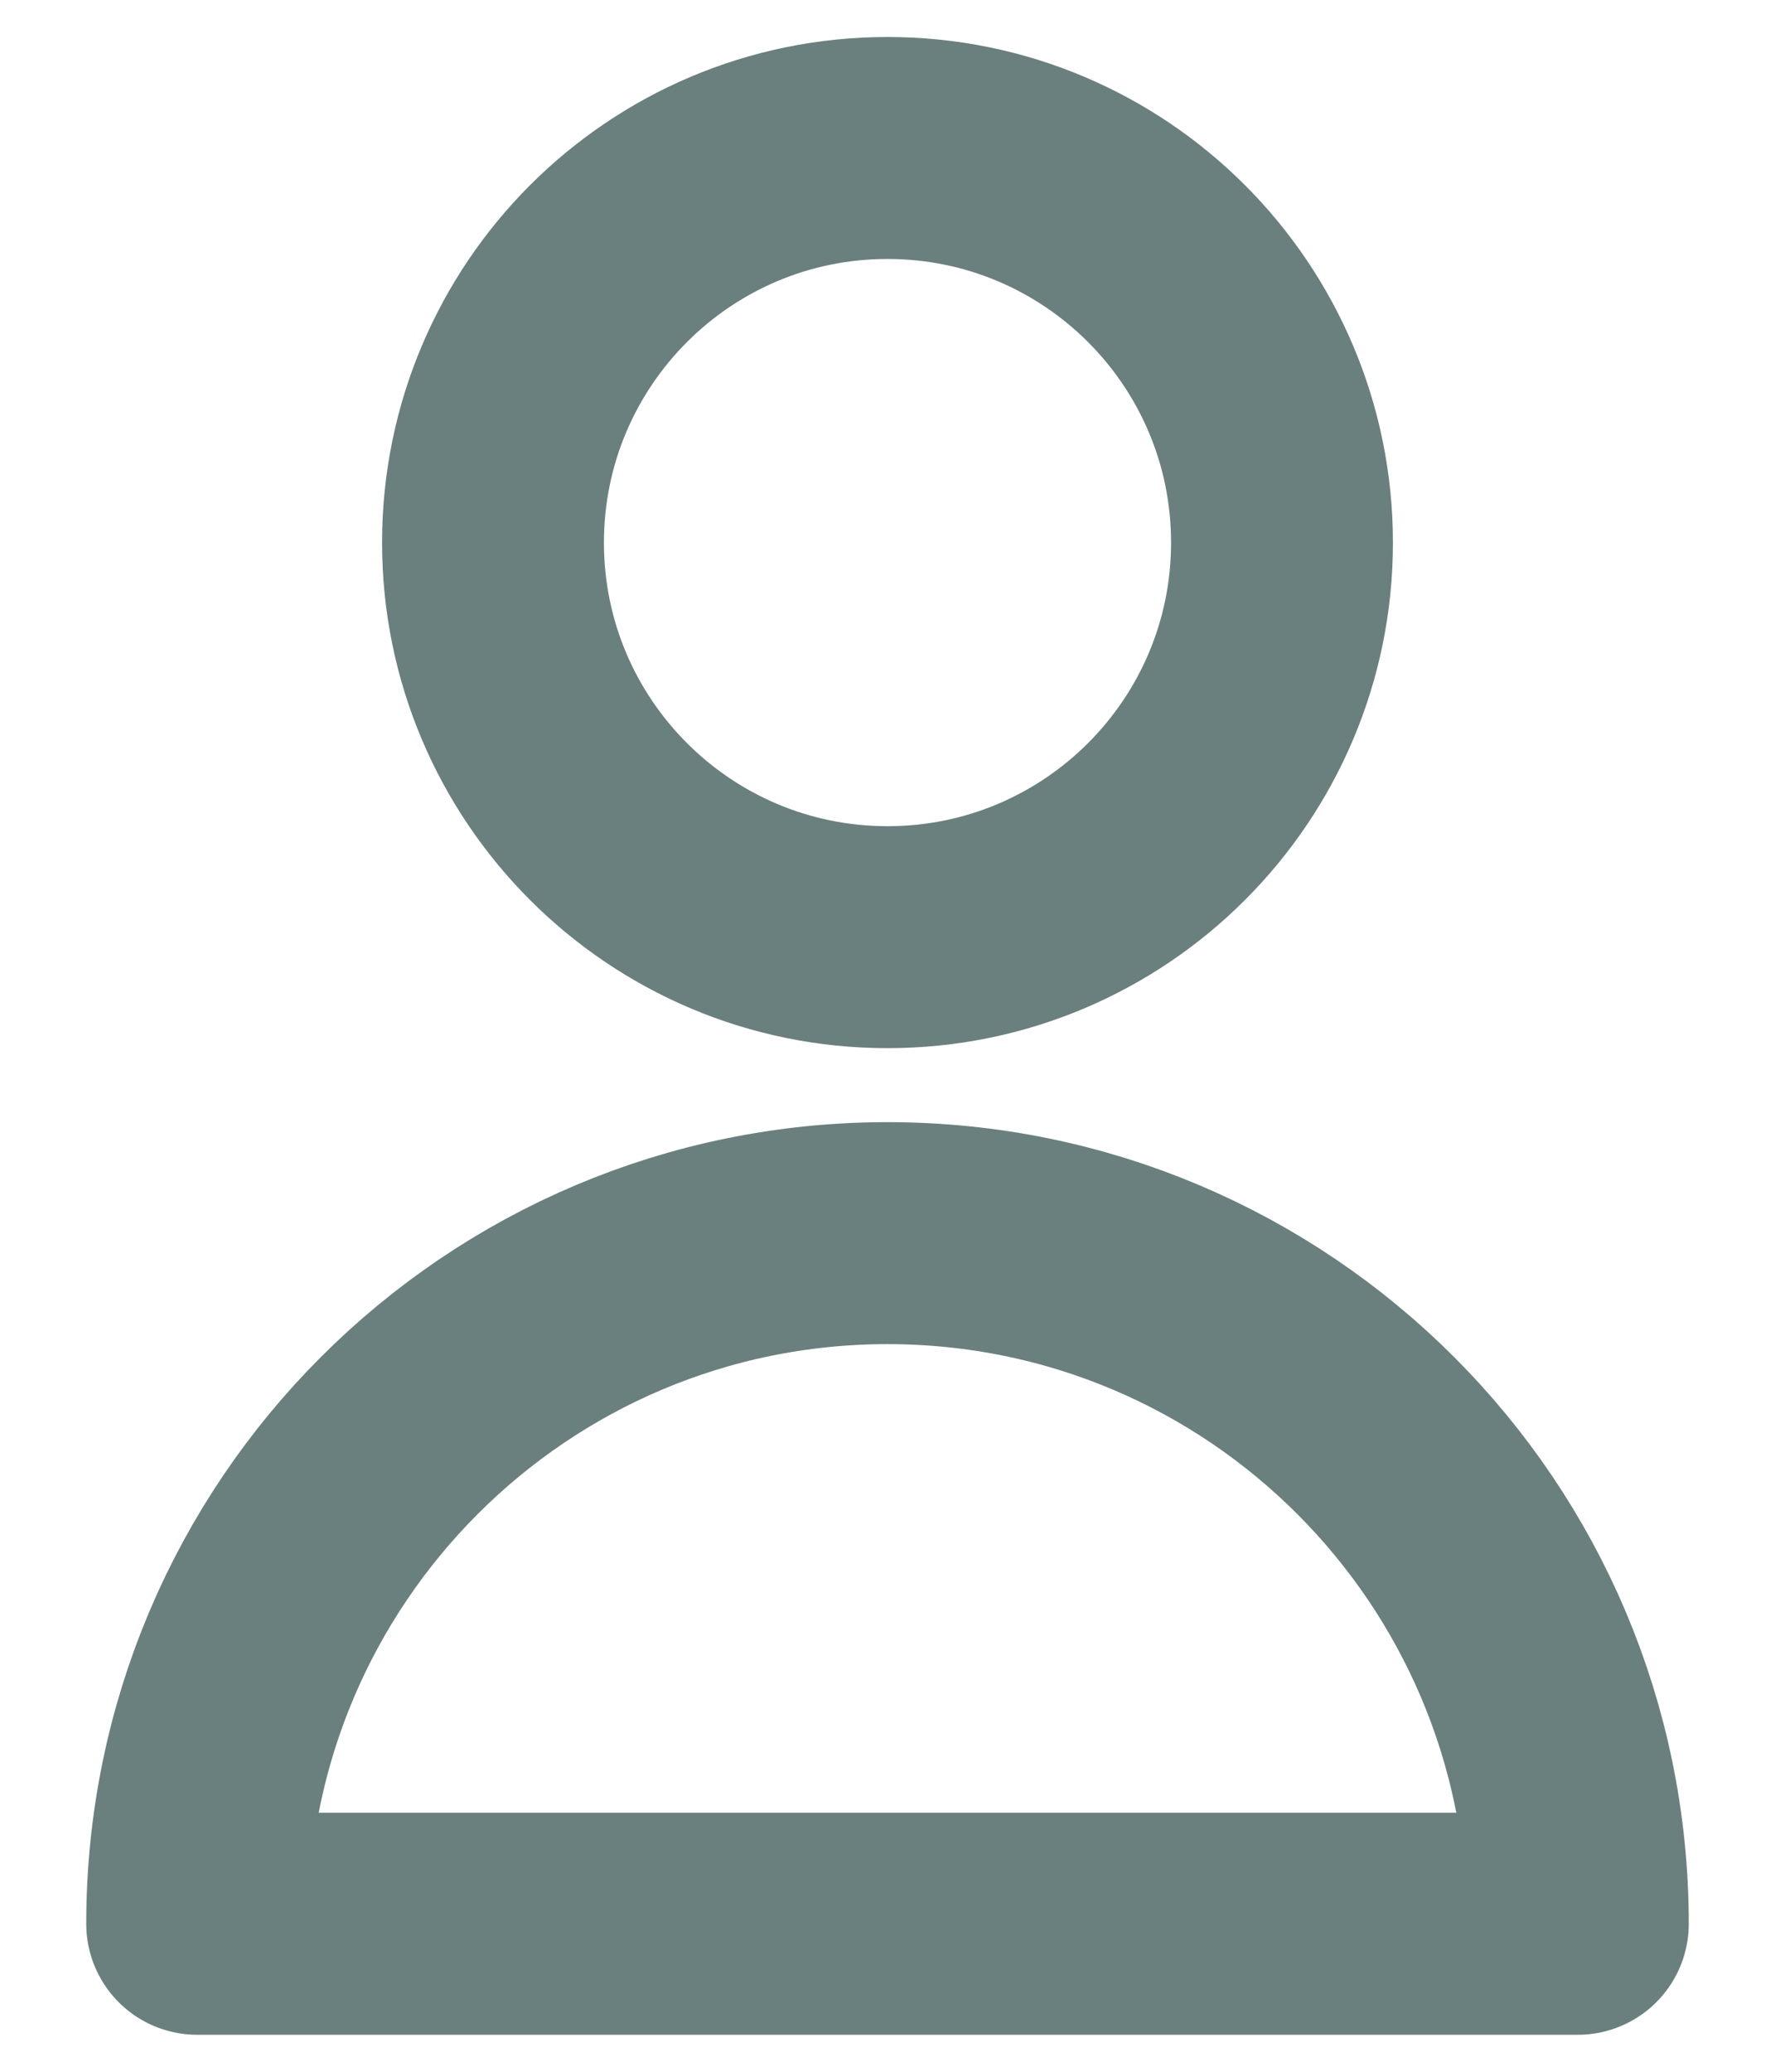
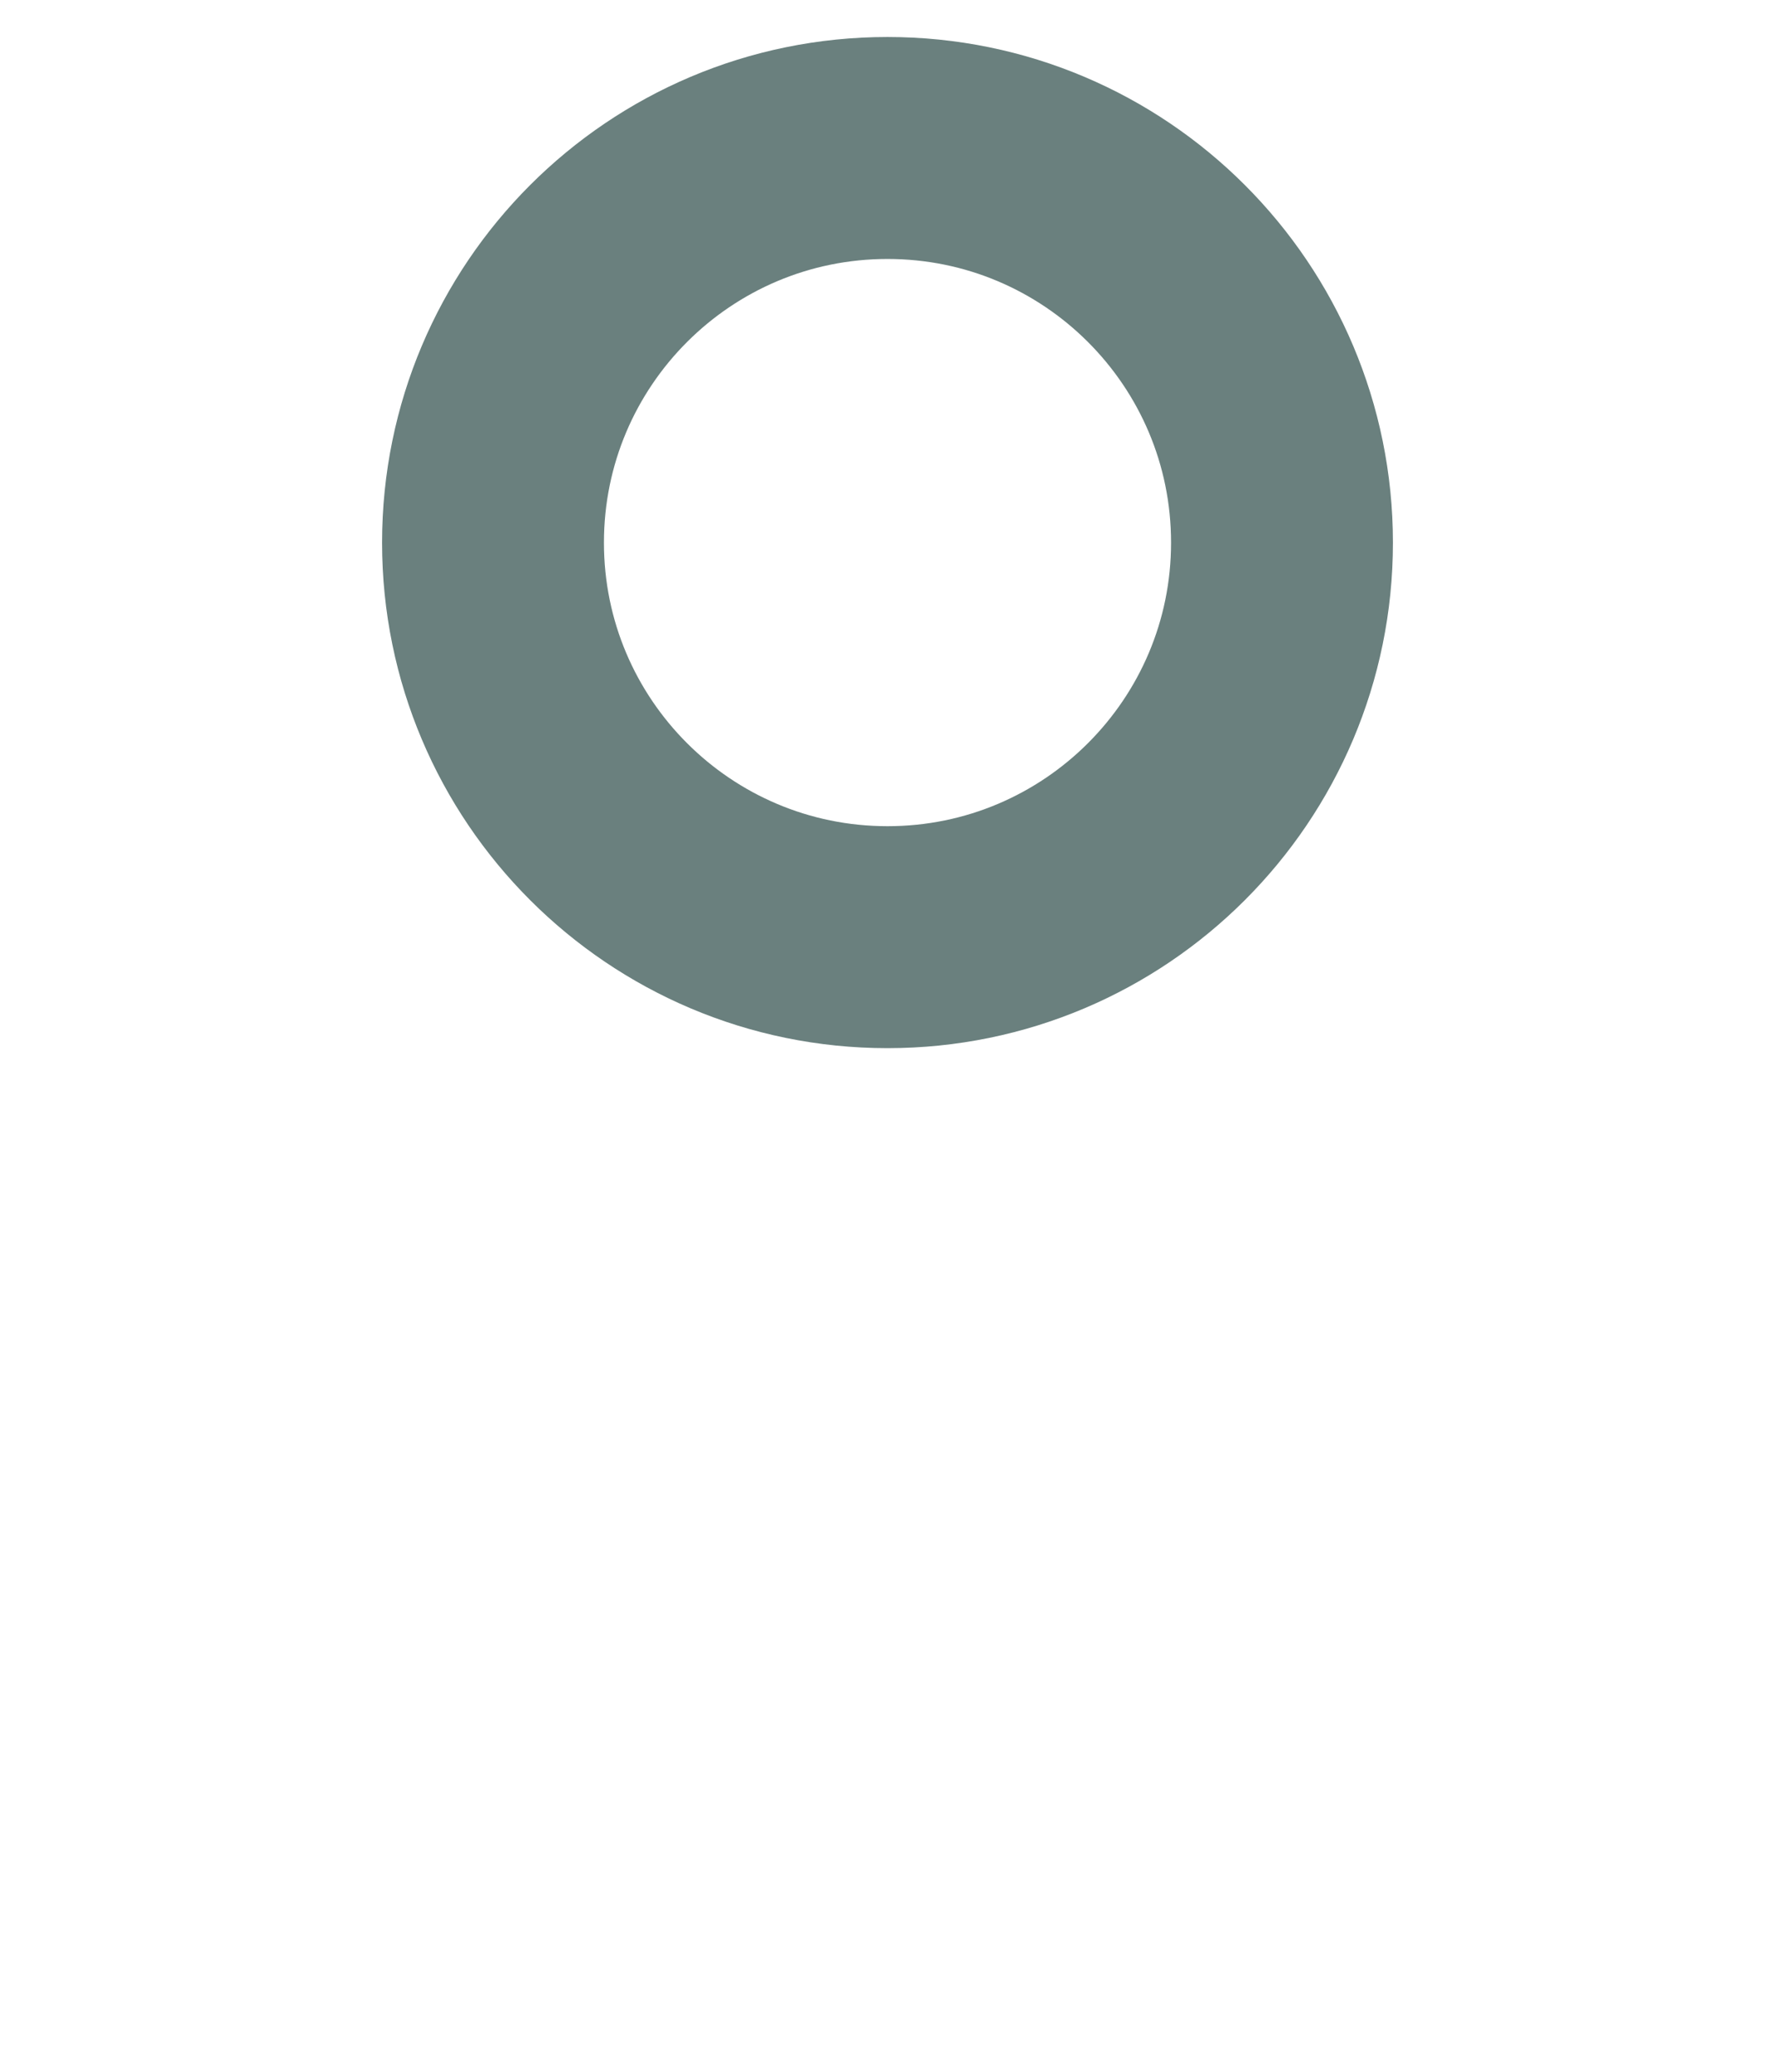
<svg xmlns="http://www.w3.org/2000/svg" width="12" height="14" viewBox="0 0 12 14" fill="none">
  <path d="M8.667 3.667C8.667 5.139 7.473 6.333 6 6.333C4.527 6.333 3.333 5.139 3.333 3.667C3.333 2.194 4.527 1 6 1C7.473 1 8.667 2.194 8.667 3.667Z" stroke="#6A807E" stroke-width="1.5" stroke-linecap="round" stroke-linejoin="round" />
-   <path d="M6 8.333C3.423 8.333 1.333 10.423 1.333 13H10.667C10.667 10.423 8.577 8.333 6 8.333Z" stroke="#6A807E" stroke-width="1.5" stroke-linecap="round" stroke-linejoin="round" />
</svg>